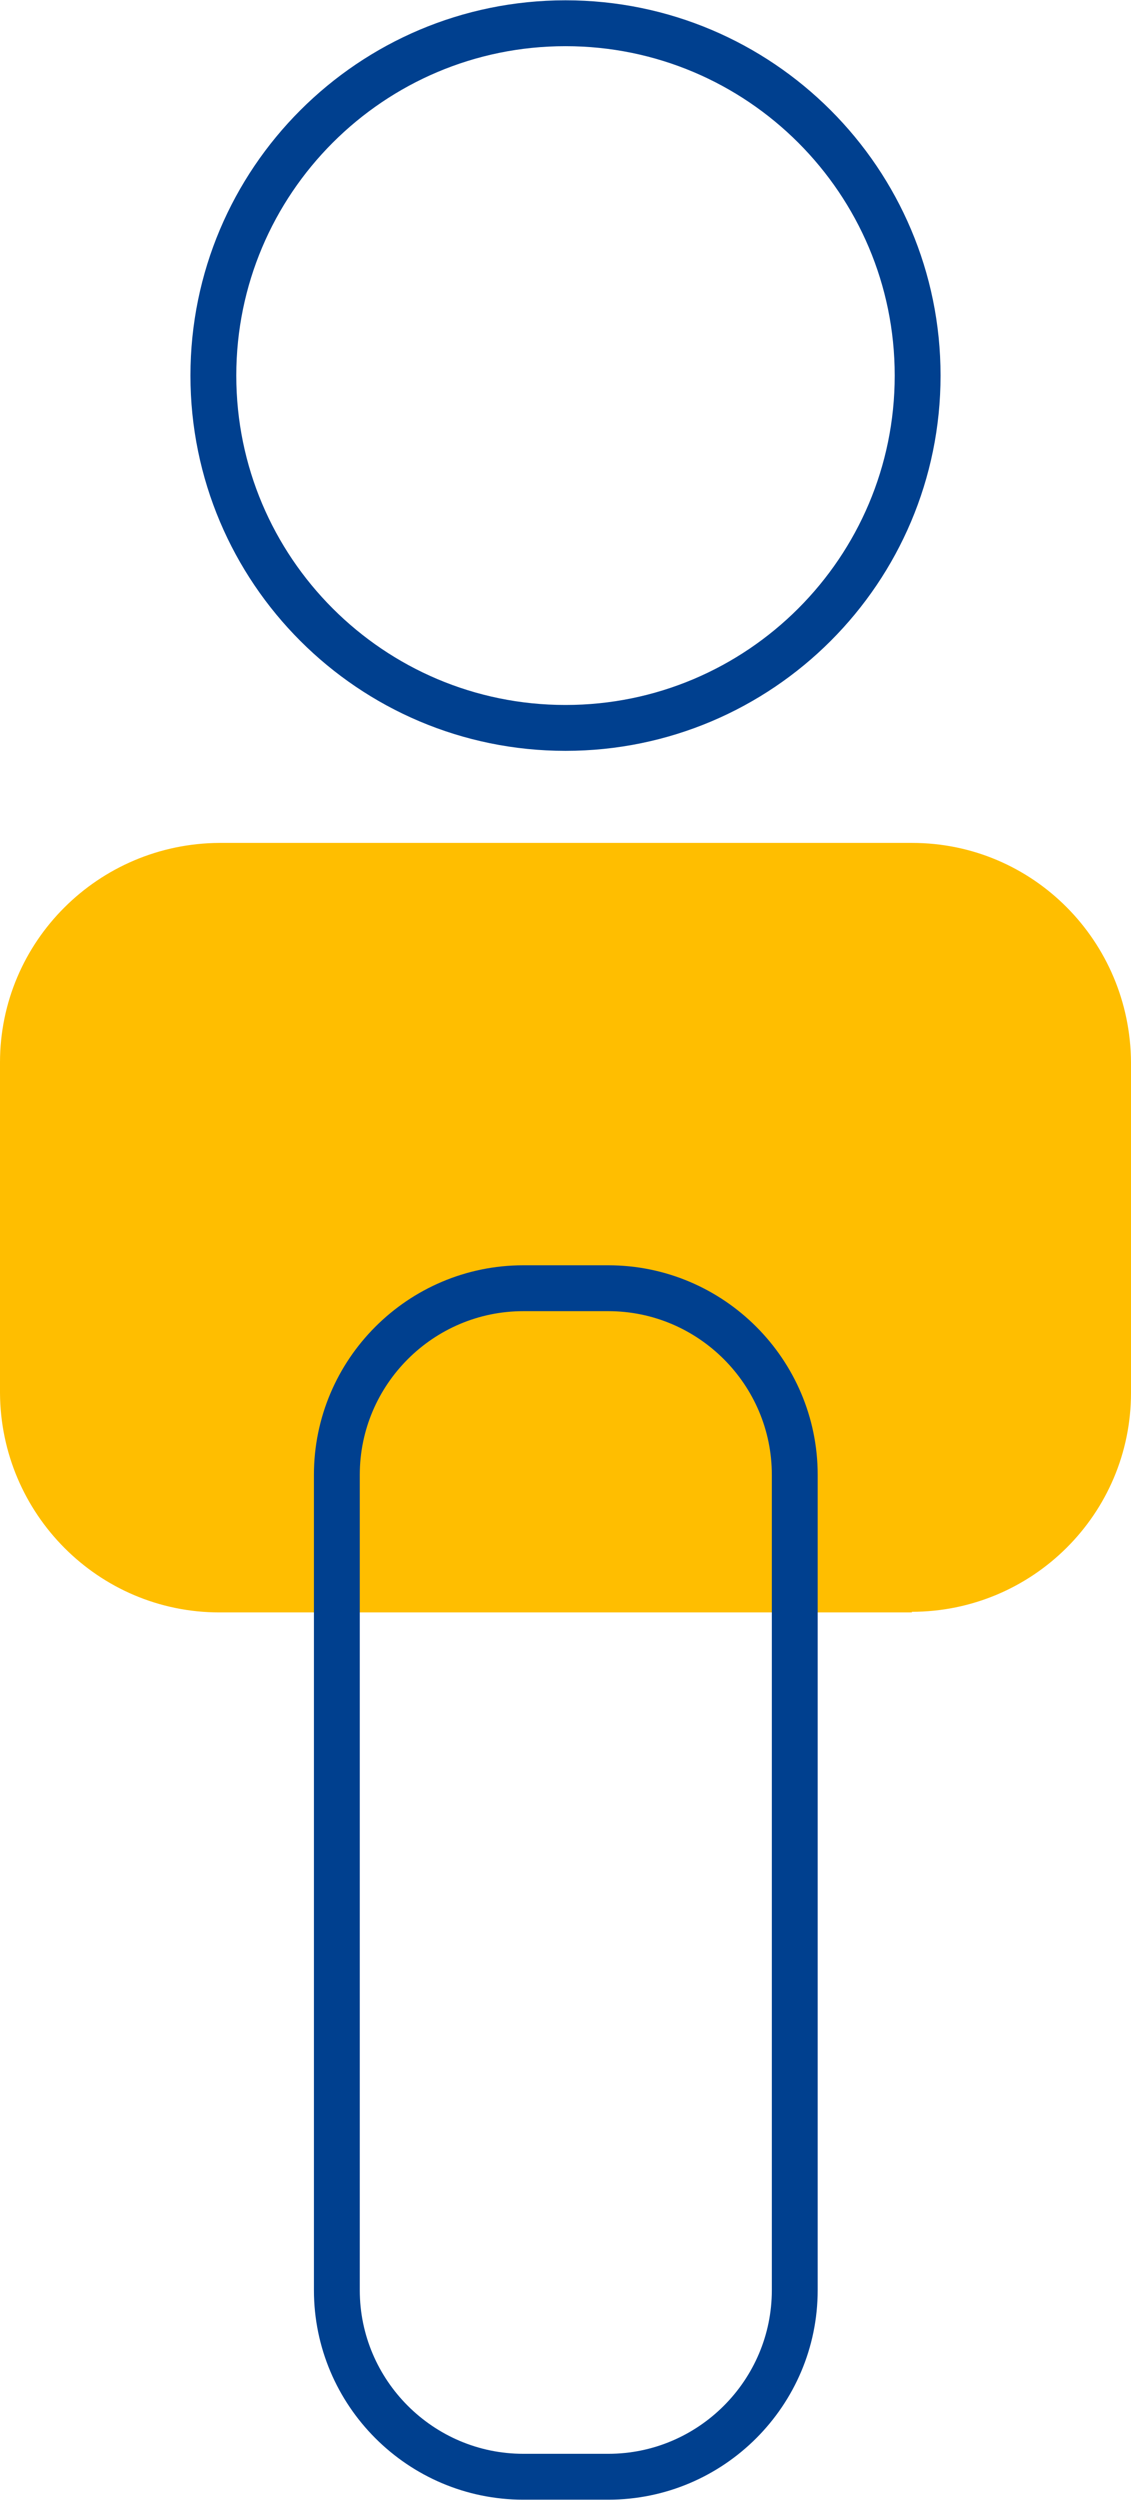
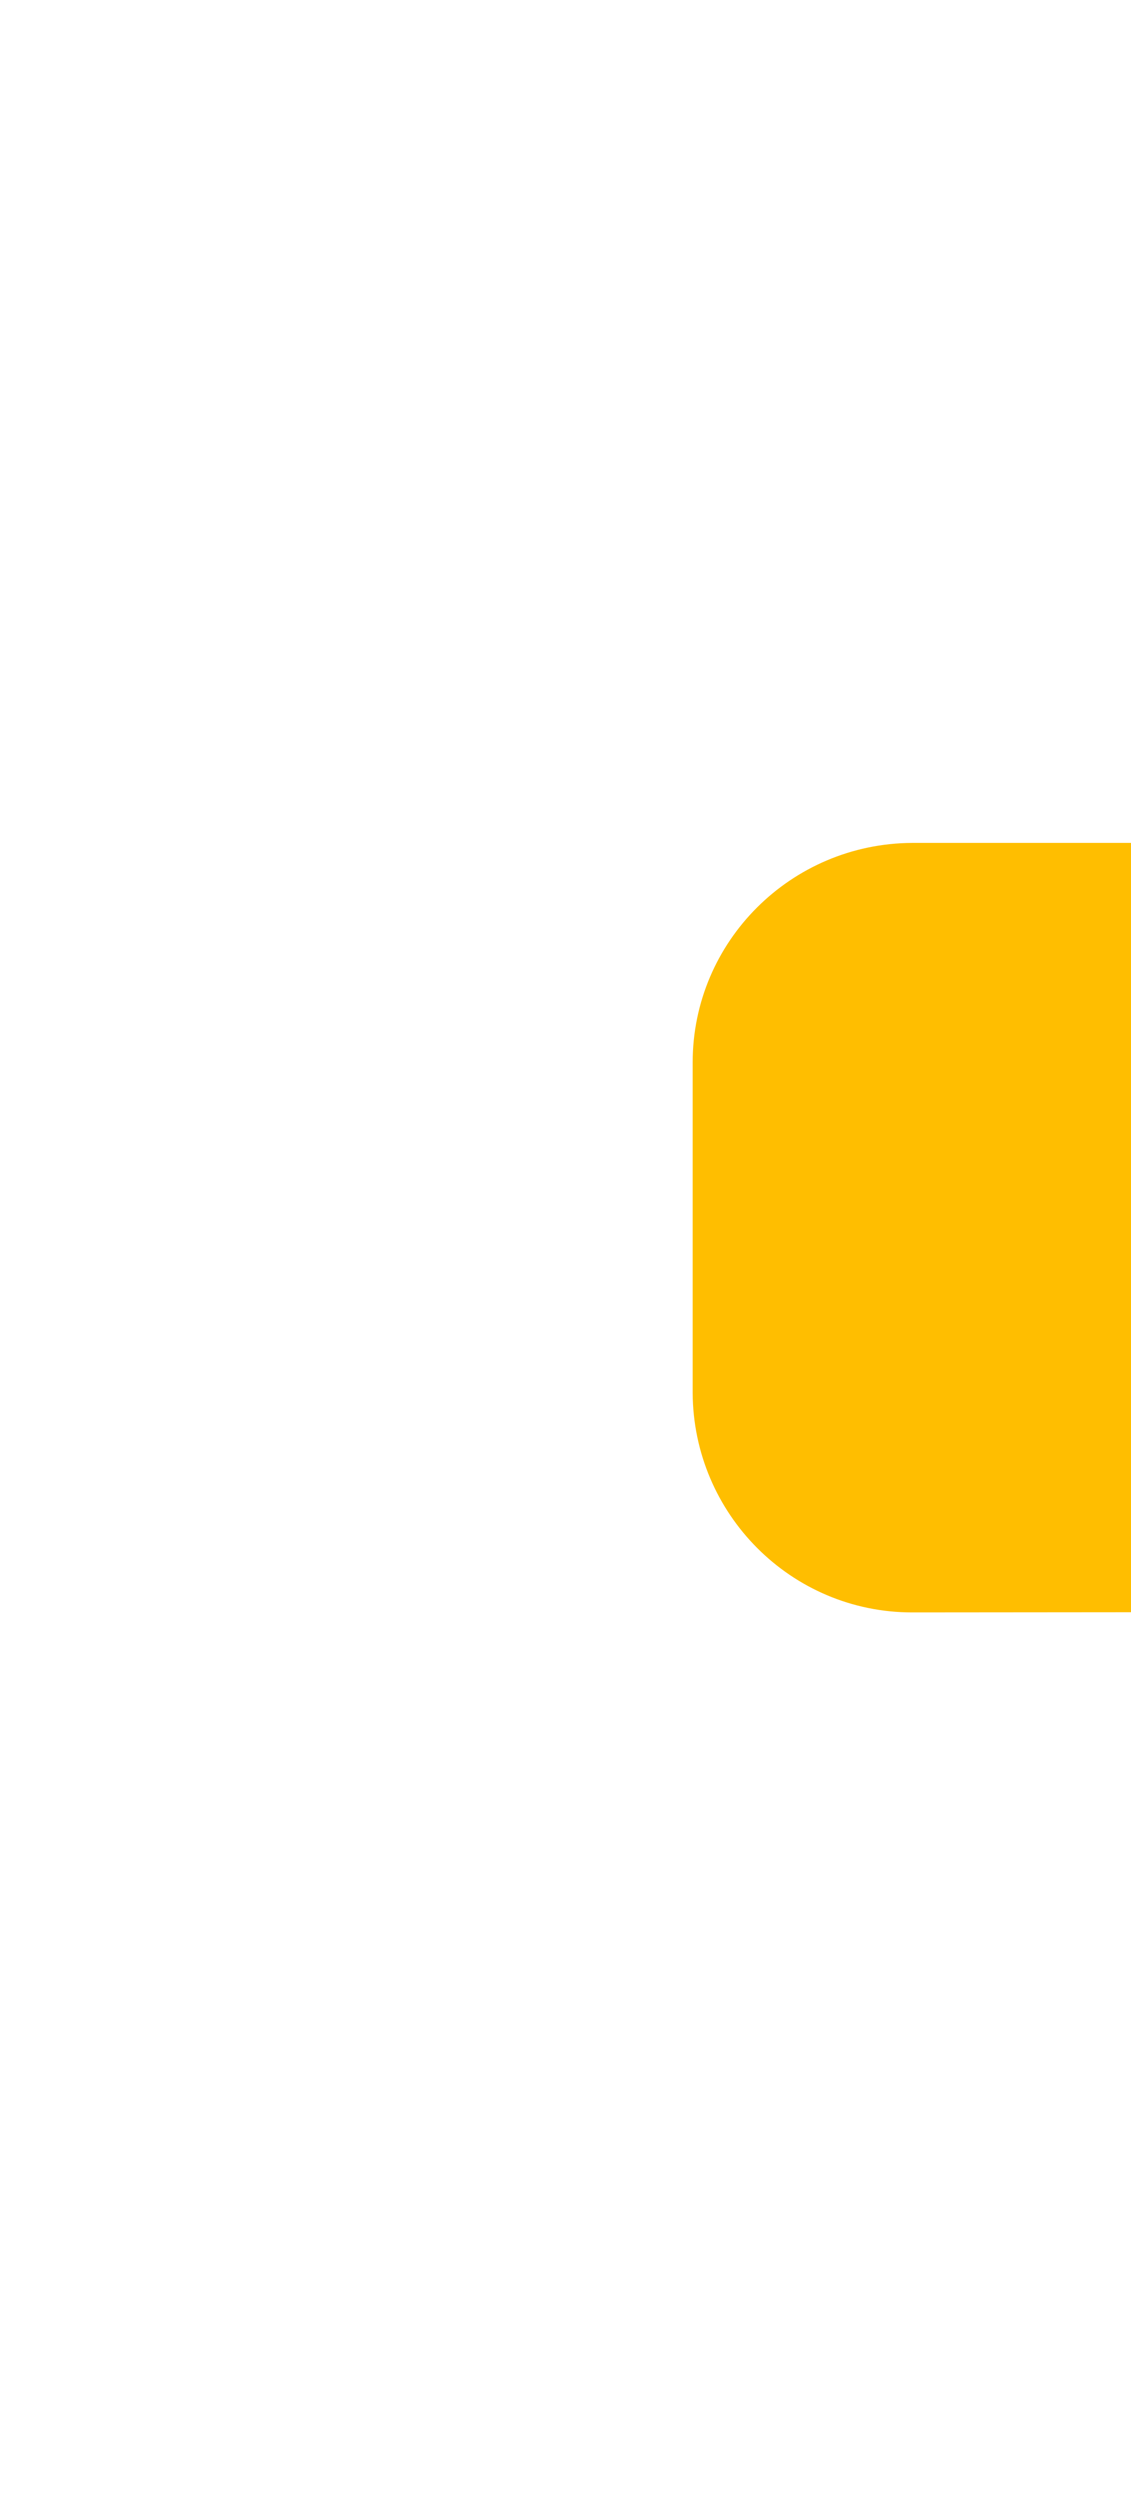
<svg xmlns="http://www.w3.org/2000/svg" id="Layer_1" width="18.5" height="40.87" viewBox="0 0 18.5 40.87">
  <defs>
    <style>
      .cls-1 {
        fill: #ffbe00;
      }

      .cls-2 {
        fill: none;
        stroke: #00408f;
        stroke-linecap: round;
        stroke-linejoin: round;
        stroke-width: .75px;
      }
    </style>
  </defs>
  <g id="Group_152264">
-     <path id="Path_6296" class="cls-1" d="M14.92,26.36H3.59c-1.98,0-3.58-1.61-3.59-3.59v-5.4c0-1.98,1.61-3.58,3.59-3.59h11.33c1.98,0,3.57,1.61,3.58,3.59v5.4c0,1.98-1.61,3.58-3.59,3.58" />
-     <path id="Path_6297" class="cls-2" d="M9.95,40.49h-1.39c-1.68,0-3.05-1.37-3.05-3.05v-13.33c0-1.68,1.37-3.05,3.05-3.05h1.39c1.68,0,3.05,1.37,3.05,3.05v13.33c0,1.68-1.37,3.05-3.05,3.05ZM15.01,6.14c0,3.18-2.58,5.76-5.76,5.76s-5.76-2.58-5.76-5.76c0-3.18,2.58-5.76,5.76-5.76,0,0,0,0,0,0,3.18,0,5.76,2.58,5.76,5.76Z" />
+     <path id="Path_6296" class="cls-1" d="M14.92,26.36c-1.98,0-3.58-1.61-3.59-3.59v-5.4c0-1.98,1.61-3.58,3.59-3.59h11.33c1.98,0,3.57,1.61,3.58,3.59v5.4c0,1.98-1.61,3.58-3.59,3.58" />
  </g>
</svg>